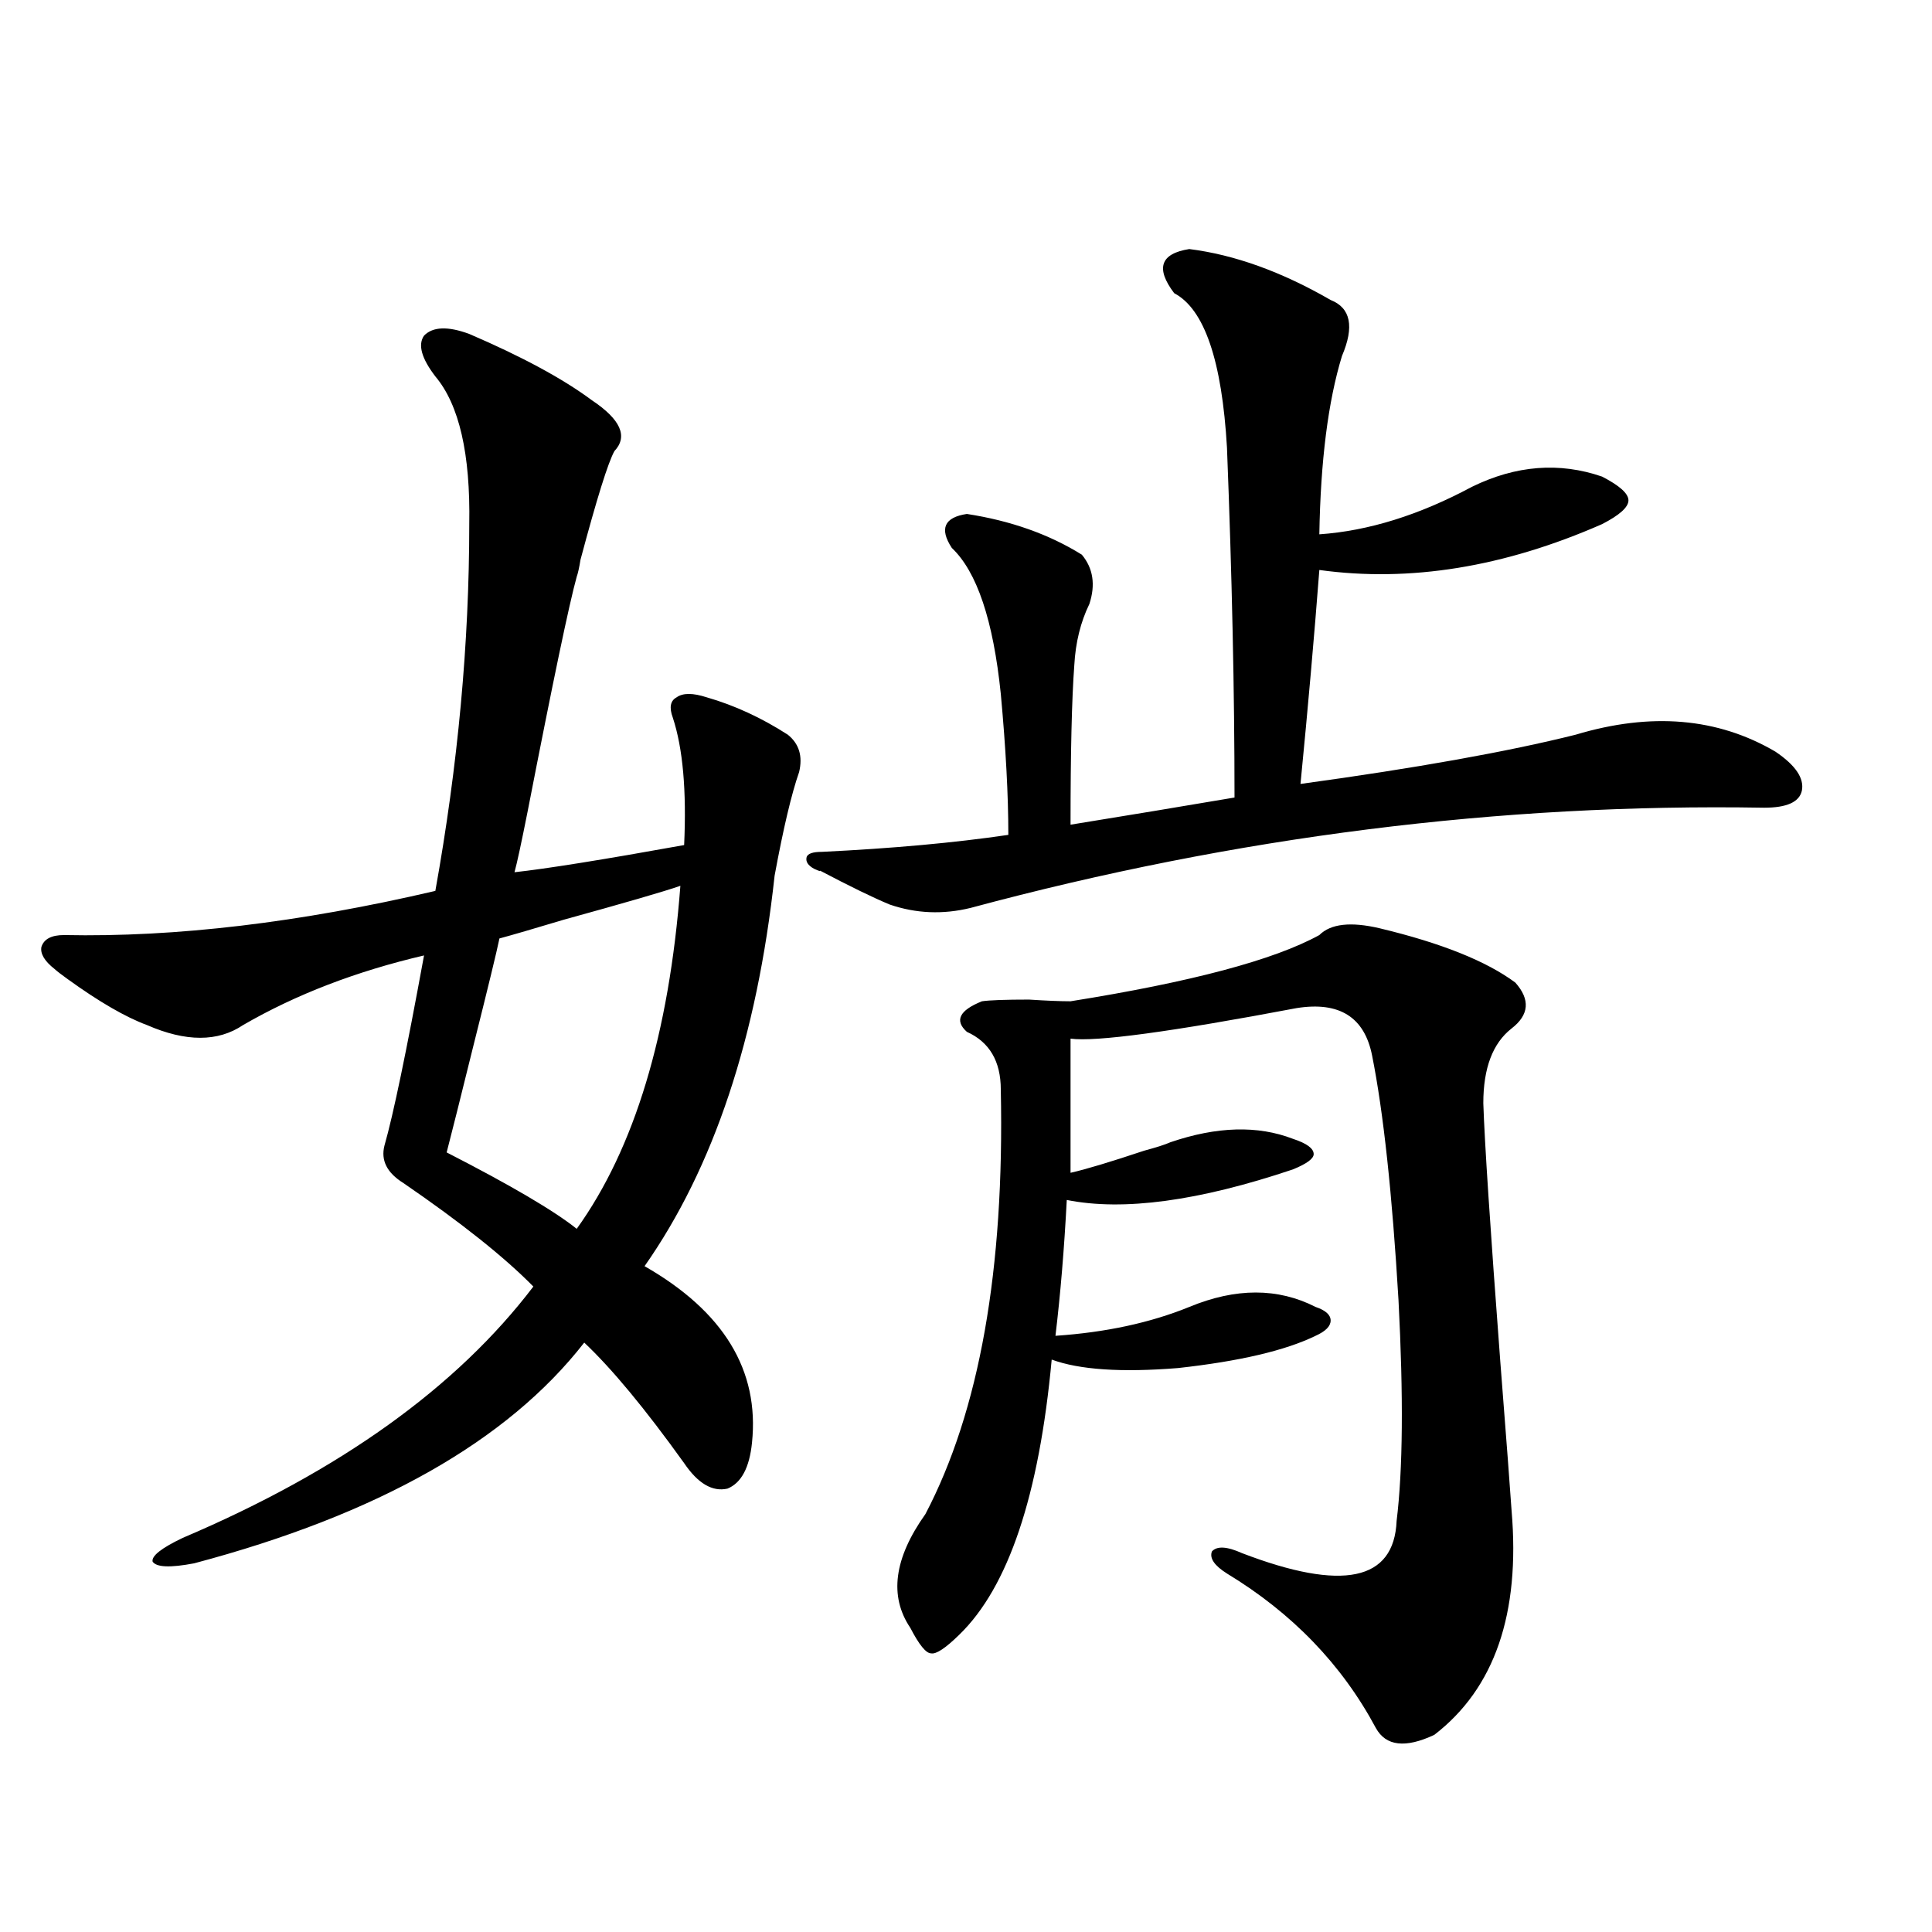
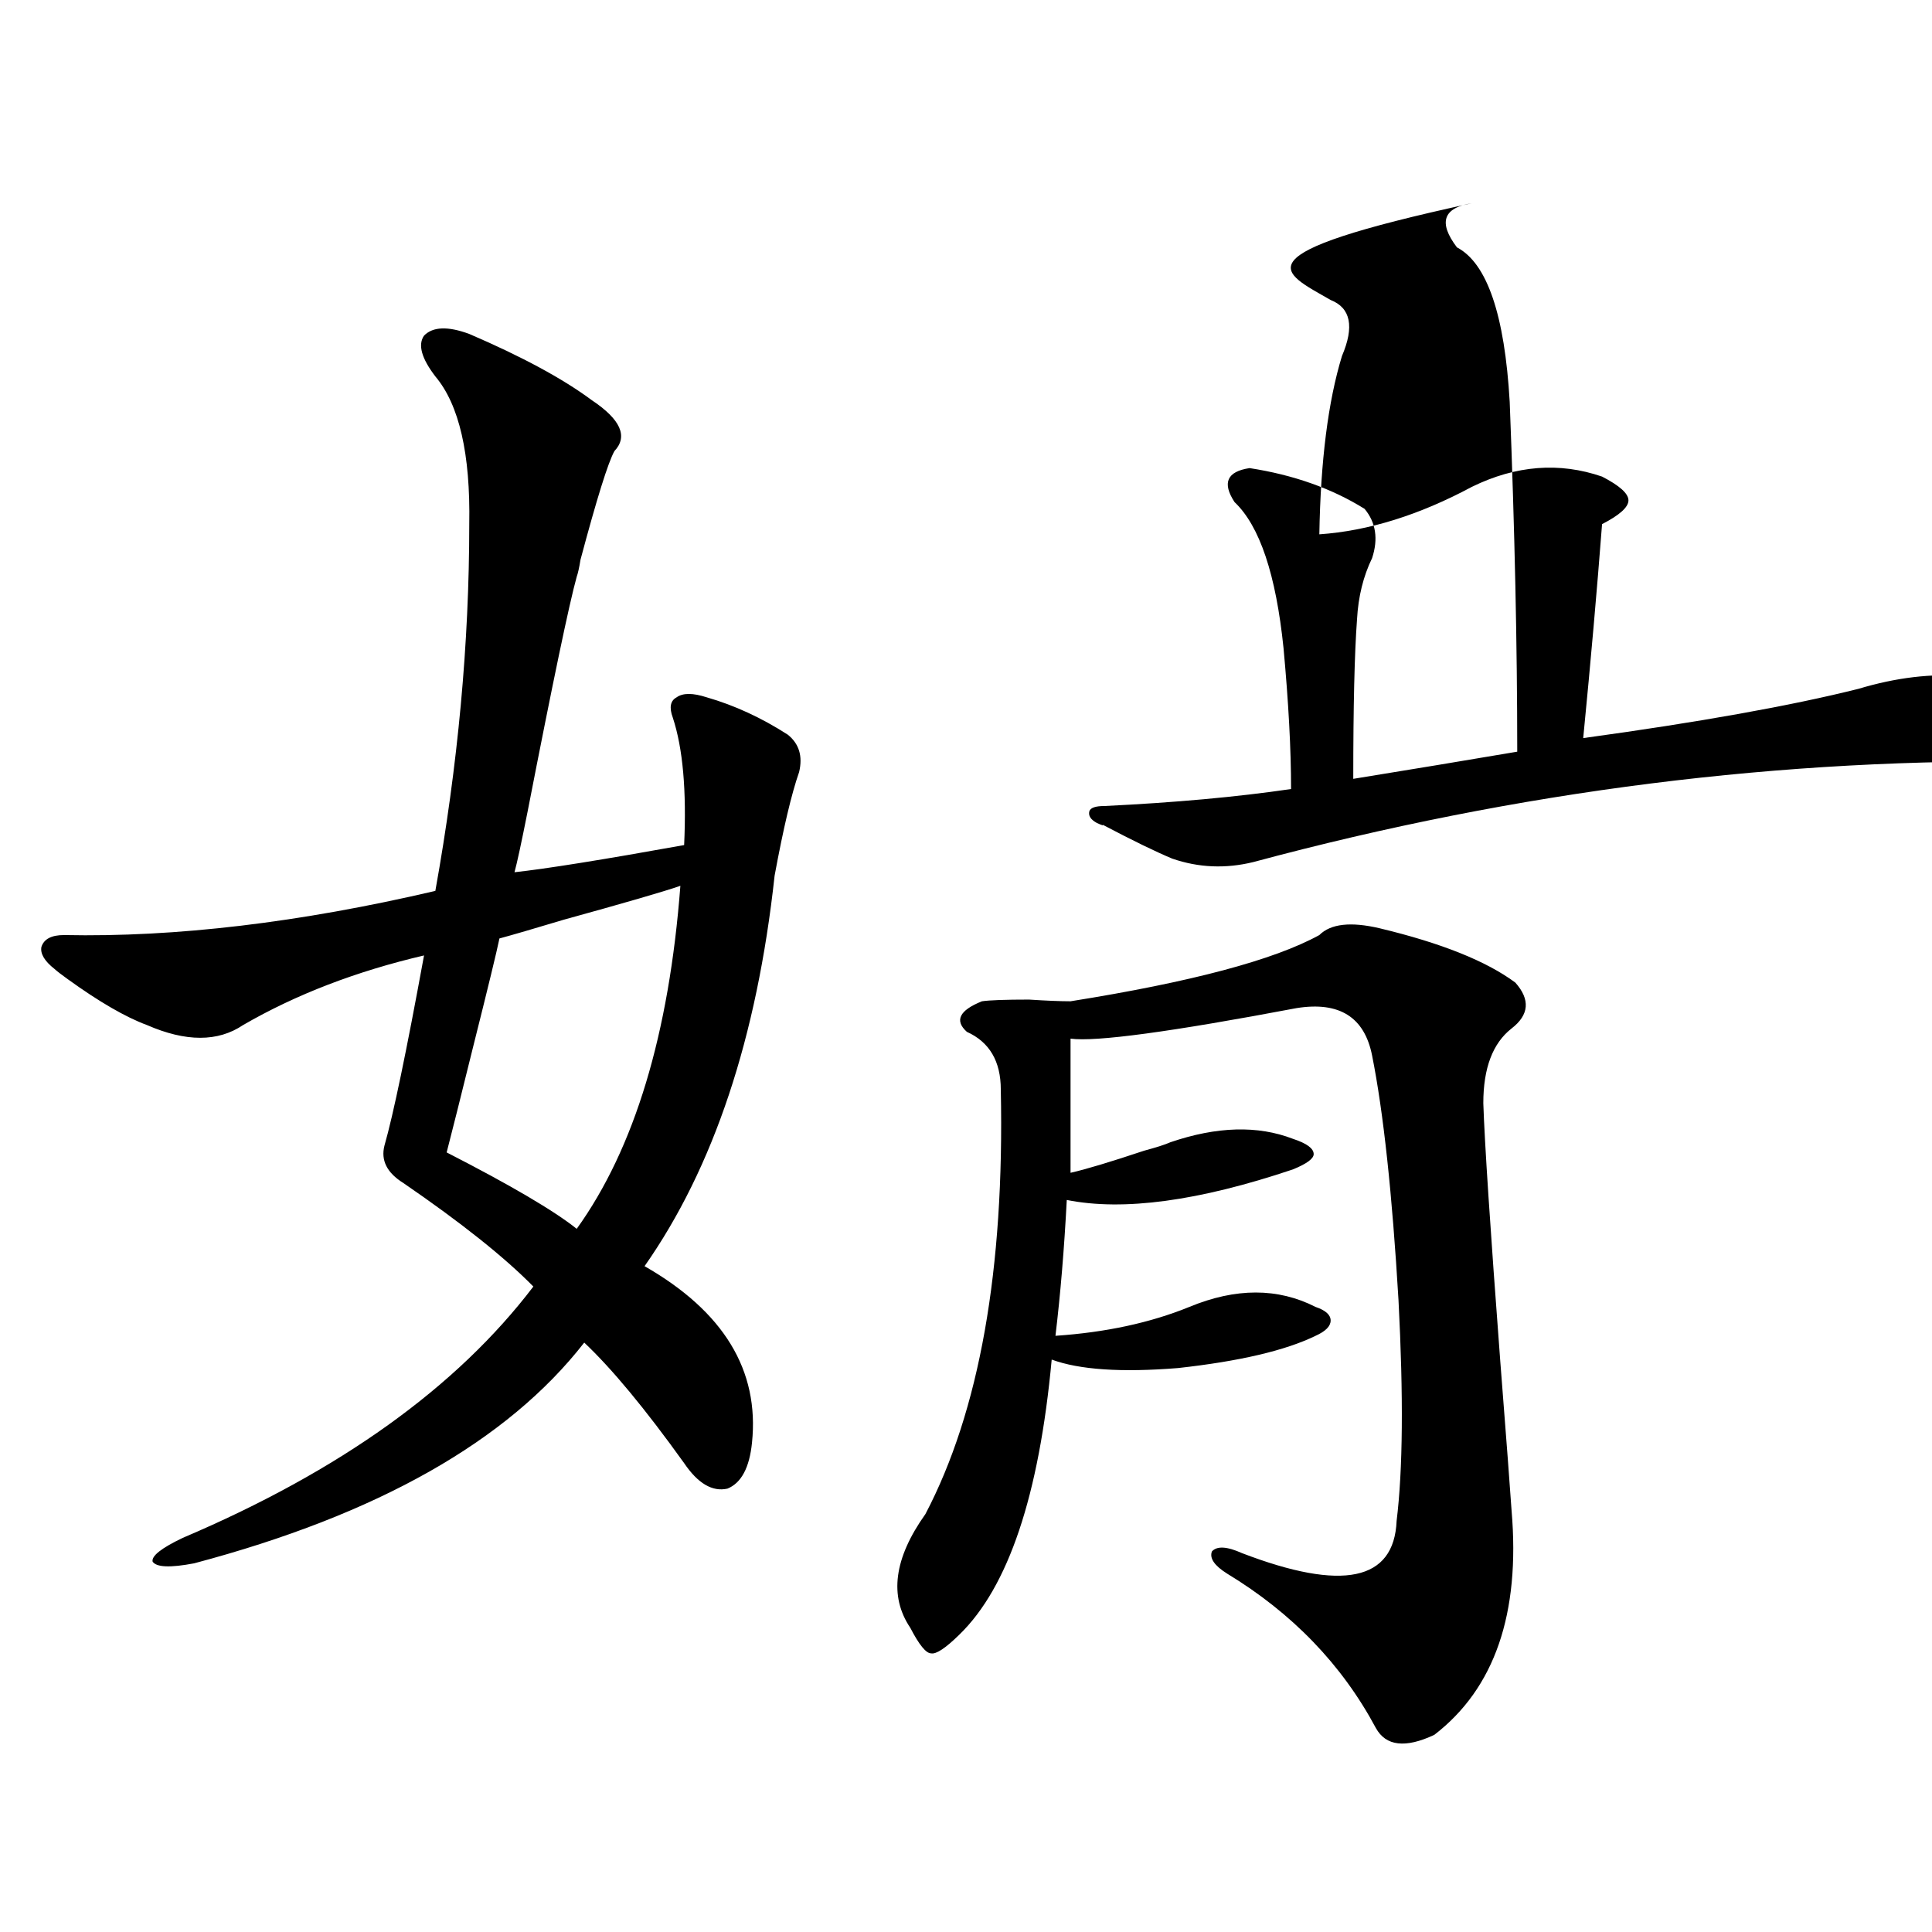
<svg xmlns="http://www.w3.org/2000/svg" version="1.1" id="图层_1" x="0px" y="0px" width="1000px" height="1000px" viewBox="0 0 1000 1000" enable-background="new 0 0 1000 1000" xml:space="preserve">
-   <path d="M242.896,172.855c27.316,11.729,48.444,23.154,63.413,34.277c14.954,9.971,18.856,18.76,11.707,26.367  c-3.262,5.864-9.115,24.609-17.561,56.25c-0.655,4.106-1.311,7.031-1.951,8.789c-3.902,14.063-12.362,54.492-25.365,121.289  c-3.262,16.411-5.533,26.958-6.829,31.641c16.25-1.758,45.518-6.44,87.803-14.063c1.296-28.125-0.655-50.098-5.854-65.918  c-1.951-5.273-1.311-8.789,1.951-10.547c3.247-2.334,8.445-2.334,15.609,0c14.299,4.106,28.292,10.547,41.95,19.336  c5.854,4.697,7.805,11.138,5.854,19.336c-3.902,11.138-8.14,29.004-12.683,53.613c-9.115,83.799-31.554,151.172-67.315,202.148  c40.975,23.442,59.511,53.916,55.608,91.406c-1.311,12.896-5.533,20.806-12.683,23.73c-7.805,1.758-15.289-2.637-22.438-13.184  c-20.167-28.125-37.407-48.916-51.706-62.402c-39.679,50.977-106.994,89.072-201.946,114.258  c-12.363,2.349-19.512,2.061-21.463-0.879c-0.656-2.925,4.542-7.031,15.609-12.305c81.293-34.565,141.78-77.92,181.458-130.078  c-14.969-15.229-37.407-33.096-67.315-53.613c-8.46-5.273-11.707-11.714-9.756-19.336c4.542-15.82,11.372-48.628,20.487-98.438  c-35.121,8.213-66.34,20.215-93.656,36.035c-13.018,8.789-29.603,8.789-49.755,0c-11.067-4.092-24.725-12.002-40.975-23.73  c-3.262-2.334-5.534-4.092-6.829-5.273c-5.213-4.092-7.485-7.91-6.829-11.426c1.295-4.092,5.198-6.152,11.707-6.152  c57.879,1.182,121.948-6.44,192.19-22.852c11.707-65.039,17.56-128.32,17.56-189.844c0.641-36.323-5.213-61.812-17.56-76.465  c-7.165-9.365-9.116-16.396-5.854-21.094C224.025,169.052,231.83,168.764,242.896,172.855z M352.162,458.5  c-8.46,2.939-28.627,8.789-60.486,17.578c-15.609,4.697-26.676,7.91-33.17,9.668c-1.311,6.455-5.854,25.2-13.658,56.25  c-6.509,26.367-11.066,44.536-13.658,54.492c33.169,17.002,55.608,30.186,67.315,39.551  C328.413,594.442,346.309,535.268,352.162,458.5z M688.739,155.277c10.396,4.106,12.348,13.774,5.854,29.004  c-7.164,23.442-11.066,54.204-11.707,92.285c25.365-1.758,51.706-9.956,79.022-24.609c22.759-11.123,45.197-12.881,67.315-5.273  c9.101,4.697,13.658,8.789,13.658,12.305s-4.558,7.622-13.658,12.305c-50.73,22.275-99.51,30.186-146.338,23.73  c-2.606,33.989-5.854,70.903-9.756,110.742c59.831-8.198,107.314-16.699,142.436-25.488c39.023-11.714,73.489-8.789,103.412,8.789  c10.396,7.031,14.954,13.774,13.658,20.215c-1.311,5.864-7.805,8.789-19.512,8.789c-136.582-2.334-273.499,14.941-410.722,51.855  c-14.313,3.516-28.292,2.939-41.95-1.758c-8.46-3.516-20.487-9.365-36.097-17.578c0.641,0.591-0.335,0.303-2.927-0.879  c-3.262-1.758-4.558-3.804-3.902-6.152c0.641-1.758,3.247-2.637,7.805-2.637c36.417-1.758,68.611-4.683,96.583-8.789  c0-20.503-1.311-44.824-3.902-72.949c-3.902-38.081-12.362-63.281-25.365-75.586c-6.509-9.956-3.902-15.82,7.805-17.578  c22.759,3.516,42.591,10.547,59.511,21.094c5.854,7.031,7.149,15.532,3.902,25.488c-4.558,9.38-7.164,19.927-7.805,31.641  c-1.311,17.578-1.951,45.127-1.951,82.617c7.149-1.167,21.463-3.516,42.926-7.031c20.808-3.516,34.786-5.85,41.95-7.031  c0-54.492-1.311-114.834-3.902-181.055c-2.606-45.112-11.707-71.768-27.316-79.98c-9.756-12.881-7.164-20.503,7.805-22.852  C638.984,131.85,663.374,140.639,688.739,155.277z M714.104,480.473c31.859,7.622,55.273,17.002,70.242,28.125  c7.805,8.789,7.149,16.699-1.951,23.73c-9.756,7.622-14.634,20.518-14.634,38.672c0.641,19.927,3.567,64.463,8.78,133.594  c3.247,41.611,5.198,67.388,5.854,77.344c4.543,53.312-8.78,91.983-39.999,116.016c-14.969,7.031-25.045,5.851-30.243-3.516  c-17.561-32.821-43.261-59.477-77.071-79.98c-6.509-4.092-9.115-7.91-7.805-11.426c2.592-2.925,7.805-2.637,15.609,0.879  c52.026,19.927,78.688,14.365,79.998-16.699c3.247-26.367,3.567-64.448,0.976-114.258c-3.262-55.068-7.805-97.256-13.658-126.563  c-3.902-19.912-16.92-28.125-39.023-24.609c-65.044,12.305-104.067,17.578-117.07,15.82v69.434  c7.805-1.758,20.487-5.562,38.048-11.426c6.494-1.758,11.052-3.213,13.658-4.395c24.055-8.198,45.197-8.789,63.413-1.758  c7.149,2.349,10.731,4.985,10.731,7.91c0,2.349-3.582,4.985-10.731,7.91c-48.779,16.411-87.803,21.685-117.07,15.82  c-1.311,25.2-3.262,48.643-5.854,70.313c26.006-1.758,49.1-6.729,69.267-14.941c24.055-9.956,45.853-9.956,65.364,0  c5.198,1.758,7.805,4.106,7.805,7.031c0,2.939-2.606,5.576-7.805,7.91c-15.609,7.622-39.358,13.184-71.218,16.699  c-29.268,2.349-51.065,0.879-65.364-4.395c-6.509,70.313-22.438,117.773-47.804,142.383c-7.164,7.031-12.042,10.245-14.634,9.668  c-2.606,0-6.188-4.395-10.731-13.184c-11.066-16.41-8.46-36.035,7.805-58.887c27.957-53.311,40.975-126.563,39.023-219.727  c0-14.639-5.854-24.609-17.561-29.883c-6.509-5.85-3.902-11.123,7.805-15.82c3.902-0.576,12.027-0.879,24.39-0.879  c9.101,0.591,16.25,0.879,21.463,0.879c62.438-9.956,105.363-21.382,128.777-34.277  C688.739,478.139,699.136,476.957,714.104,480.473z" />
+   <path d="M242.896,172.855c27.316,11.729,48.444,23.154,63.413,34.277c14.954,9.971,18.856,18.76,11.707,26.367  c-3.262,5.864-9.115,24.609-17.561,56.25c-0.655,4.106-1.311,7.031-1.951,8.789c-3.902,14.063-12.362,54.492-25.365,121.289  c-3.262,16.411-5.533,26.958-6.829,31.641c16.25-1.758,45.518-6.44,87.803-14.063c1.296-28.125-0.655-50.098-5.854-65.918  c-1.951-5.273-1.311-8.789,1.951-10.547c3.247-2.334,8.445-2.334,15.609,0c14.299,4.106,28.292,10.547,41.95,19.336  c5.854,4.697,7.805,11.138,5.854,19.336c-3.902,11.138-8.14,29.004-12.683,53.613c-9.115,83.799-31.554,151.172-67.315,202.148  c40.975,23.442,59.511,53.916,55.608,91.406c-1.311,12.896-5.533,20.806-12.683,23.73c-7.805,1.758-15.289-2.637-22.438-13.184  c-20.167-28.125-37.407-48.916-51.706-62.402c-39.679,50.977-106.994,89.072-201.946,114.258  c-12.363,2.349-19.512,2.061-21.463-0.879c-0.656-2.925,4.542-7.031,15.609-12.305c81.293-34.565,141.78-77.92,181.458-130.078  c-14.969-15.229-37.407-33.096-67.315-53.613c-8.46-5.273-11.707-11.714-9.756-19.336c4.542-15.82,11.372-48.628,20.487-98.438  c-35.121,8.213-66.34,20.215-93.656,36.035c-13.018,8.789-29.603,8.789-49.755,0c-11.067-4.092-24.725-12.002-40.975-23.73  c-3.262-2.334-5.534-4.092-6.829-5.273c-5.213-4.092-7.485-7.91-6.829-11.426c1.295-4.092,5.198-6.152,11.707-6.152  c57.879,1.182,121.948-6.44,192.19-22.852c11.707-65.039,17.56-128.32,17.56-189.844c0.641-36.323-5.213-61.812-17.56-76.465  c-7.165-9.365-9.116-16.396-5.854-21.094C224.025,169.052,231.83,168.764,242.896,172.855z M352.162,458.5  c-8.46,2.939-28.627,8.789-60.486,17.578c-15.609,4.697-26.676,7.91-33.17,9.668c-1.311,6.455-5.854,25.2-13.658,56.25  c-6.509,26.367-11.066,44.536-13.658,54.492c33.169,17.002,55.608,30.186,67.315,39.551  C328.413,594.442,346.309,535.268,352.162,458.5z M688.739,155.277c10.396,4.106,12.348,13.774,5.854,29.004  c-7.164,23.442-11.066,54.204-11.707,92.285c25.365-1.758,51.706-9.956,79.022-24.609c22.759-11.123,45.197-12.881,67.315-5.273  c9.101,4.697,13.658,8.789,13.658,12.305s-4.558,7.622-13.658,12.305c-2.606,33.989-5.854,70.903-9.756,110.742c59.831-8.198,107.314-16.699,142.436-25.488c39.023-11.714,73.489-8.789,103.412,8.789  c10.396,7.031,14.954,13.774,13.658,20.215c-1.311,5.864-7.805,8.789-19.512,8.789c-136.582-2.334-273.499,14.941-410.722,51.855  c-14.313,3.516-28.292,2.939-41.95-1.758c-8.46-3.516-20.487-9.365-36.097-17.578c0.641,0.591-0.335,0.303-2.927-0.879  c-3.262-1.758-4.558-3.804-3.902-6.152c0.641-1.758,3.247-2.637,7.805-2.637c36.417-1.758,68.611-4.683,96.583-8.789  c0-20.503-1.311-44.824-3.902-72.949c-3.902-38.081-12.362-63.281-25.365-75.586c-6.509-9.956-3.902-15.82,7.805-17.578  c22.759,3.516,42.591,10.547,59.511,21.094c5.854,7.031,7.149,15.532,3.902,25.488c-4.558,9.38-7.164,19.927-7.805,31.641  c-1.311,17.578-1.951,45.127-1.951,82.617c7.149-1.167,21.463-3.516,42.926-7.031c20.808-3.516,34.786-5.85,41.95-7.031  c0-54.492-1.311-114.834-3.902-181.055c-2.606-45.112-11.707-71.768-27.316-79.98c-9.756-12.881-7.164-20.503,7.805-22.852  C638.984,131.85,663.374,140.639,688.739,155.277z M714.104,480.473c31.859,7.622,55.273,17.002,70.242,28.125  c7.805,8.789,7.149,16.699-1.951,23.73c-9.756,7.622-14.634,20.518-14.634,38.672c0.641,19.927,3.567,64.463,8.78,133.594  c3.247,41.611,5.198,67.388,5.854,77.344c4.543,53.312-8.78,91.983-39.999,116.016c-14.969,7.031-25.045,5.851-30.243-3.516  c-17.561-32.821-43.261-59.477-77.071-79.98c-6.509-4.092-9.115-7.91-7.805-11.426c2.592-2.925,7.805-2.637,15.609,0.879  c52.026,19.927,78.688,14.365,79.998-16.699c3.247-26.367,3.567-64.448,0.976-114.258c-3.262-55.068-7.805-97.256-13.658-126.563  c-3.902-19.912-16.92-28.125-39.023-24.609c-65.044,12.305-104.067,17.578-117.07,15.82v69.434  c7.805-1.758,20.487-5.562,38.048-11.426c6.494-1.758,11.052-3.213,13.658-4.395c24.055-8.198,45.197-8.789,63.413-1.758  c7.149,2.349,10.731,4.985,10.731,7.91c0,2.349-3.582,4.985-10.731,7.91c-48.779,16.411-87.803,21.685-117.07,15.82  c-1.311,25.2-3.262,48.643-5.854,70.313c26.006-1.758,49.1-6.729,69.267-14.941c24.055-9.956,45.853-9.956,65.364,0  c5.198,1.758,7.805,4.106,7.805,7.031c0,2.939-2.606,5.576-7.805,7.91c-15.609,7.622-39.358,13.184-71.218,16.699  c-29.268,2.349-51.065,0.879-65.364-4.395c-6.509,70.313-22.438,117.773-47.804,142.383c-7.164,7.031-12.042,10.245-14.634,9.668  c-2.606,0-6.188-4.395-10.731-13.184c-11.066-16.41-8.46-36.035,7.805-58.887c27.957-53.311,40.975-126.563,39.023-219.727  c0-14.639-5.854-24.609-17.561-29.883c-6.509-5.85-3.902-11.123,7.805-15.82c3.902-0.576,12.027-0.879,24.39-0.879  c9.101,0.591,16.25,0.879,21.463,0.879c62.438-9.956,105.363-21.382,128.777-34.277  C688.739,478.139,699.136,476.957,714.104,480.473z" />
</svg>